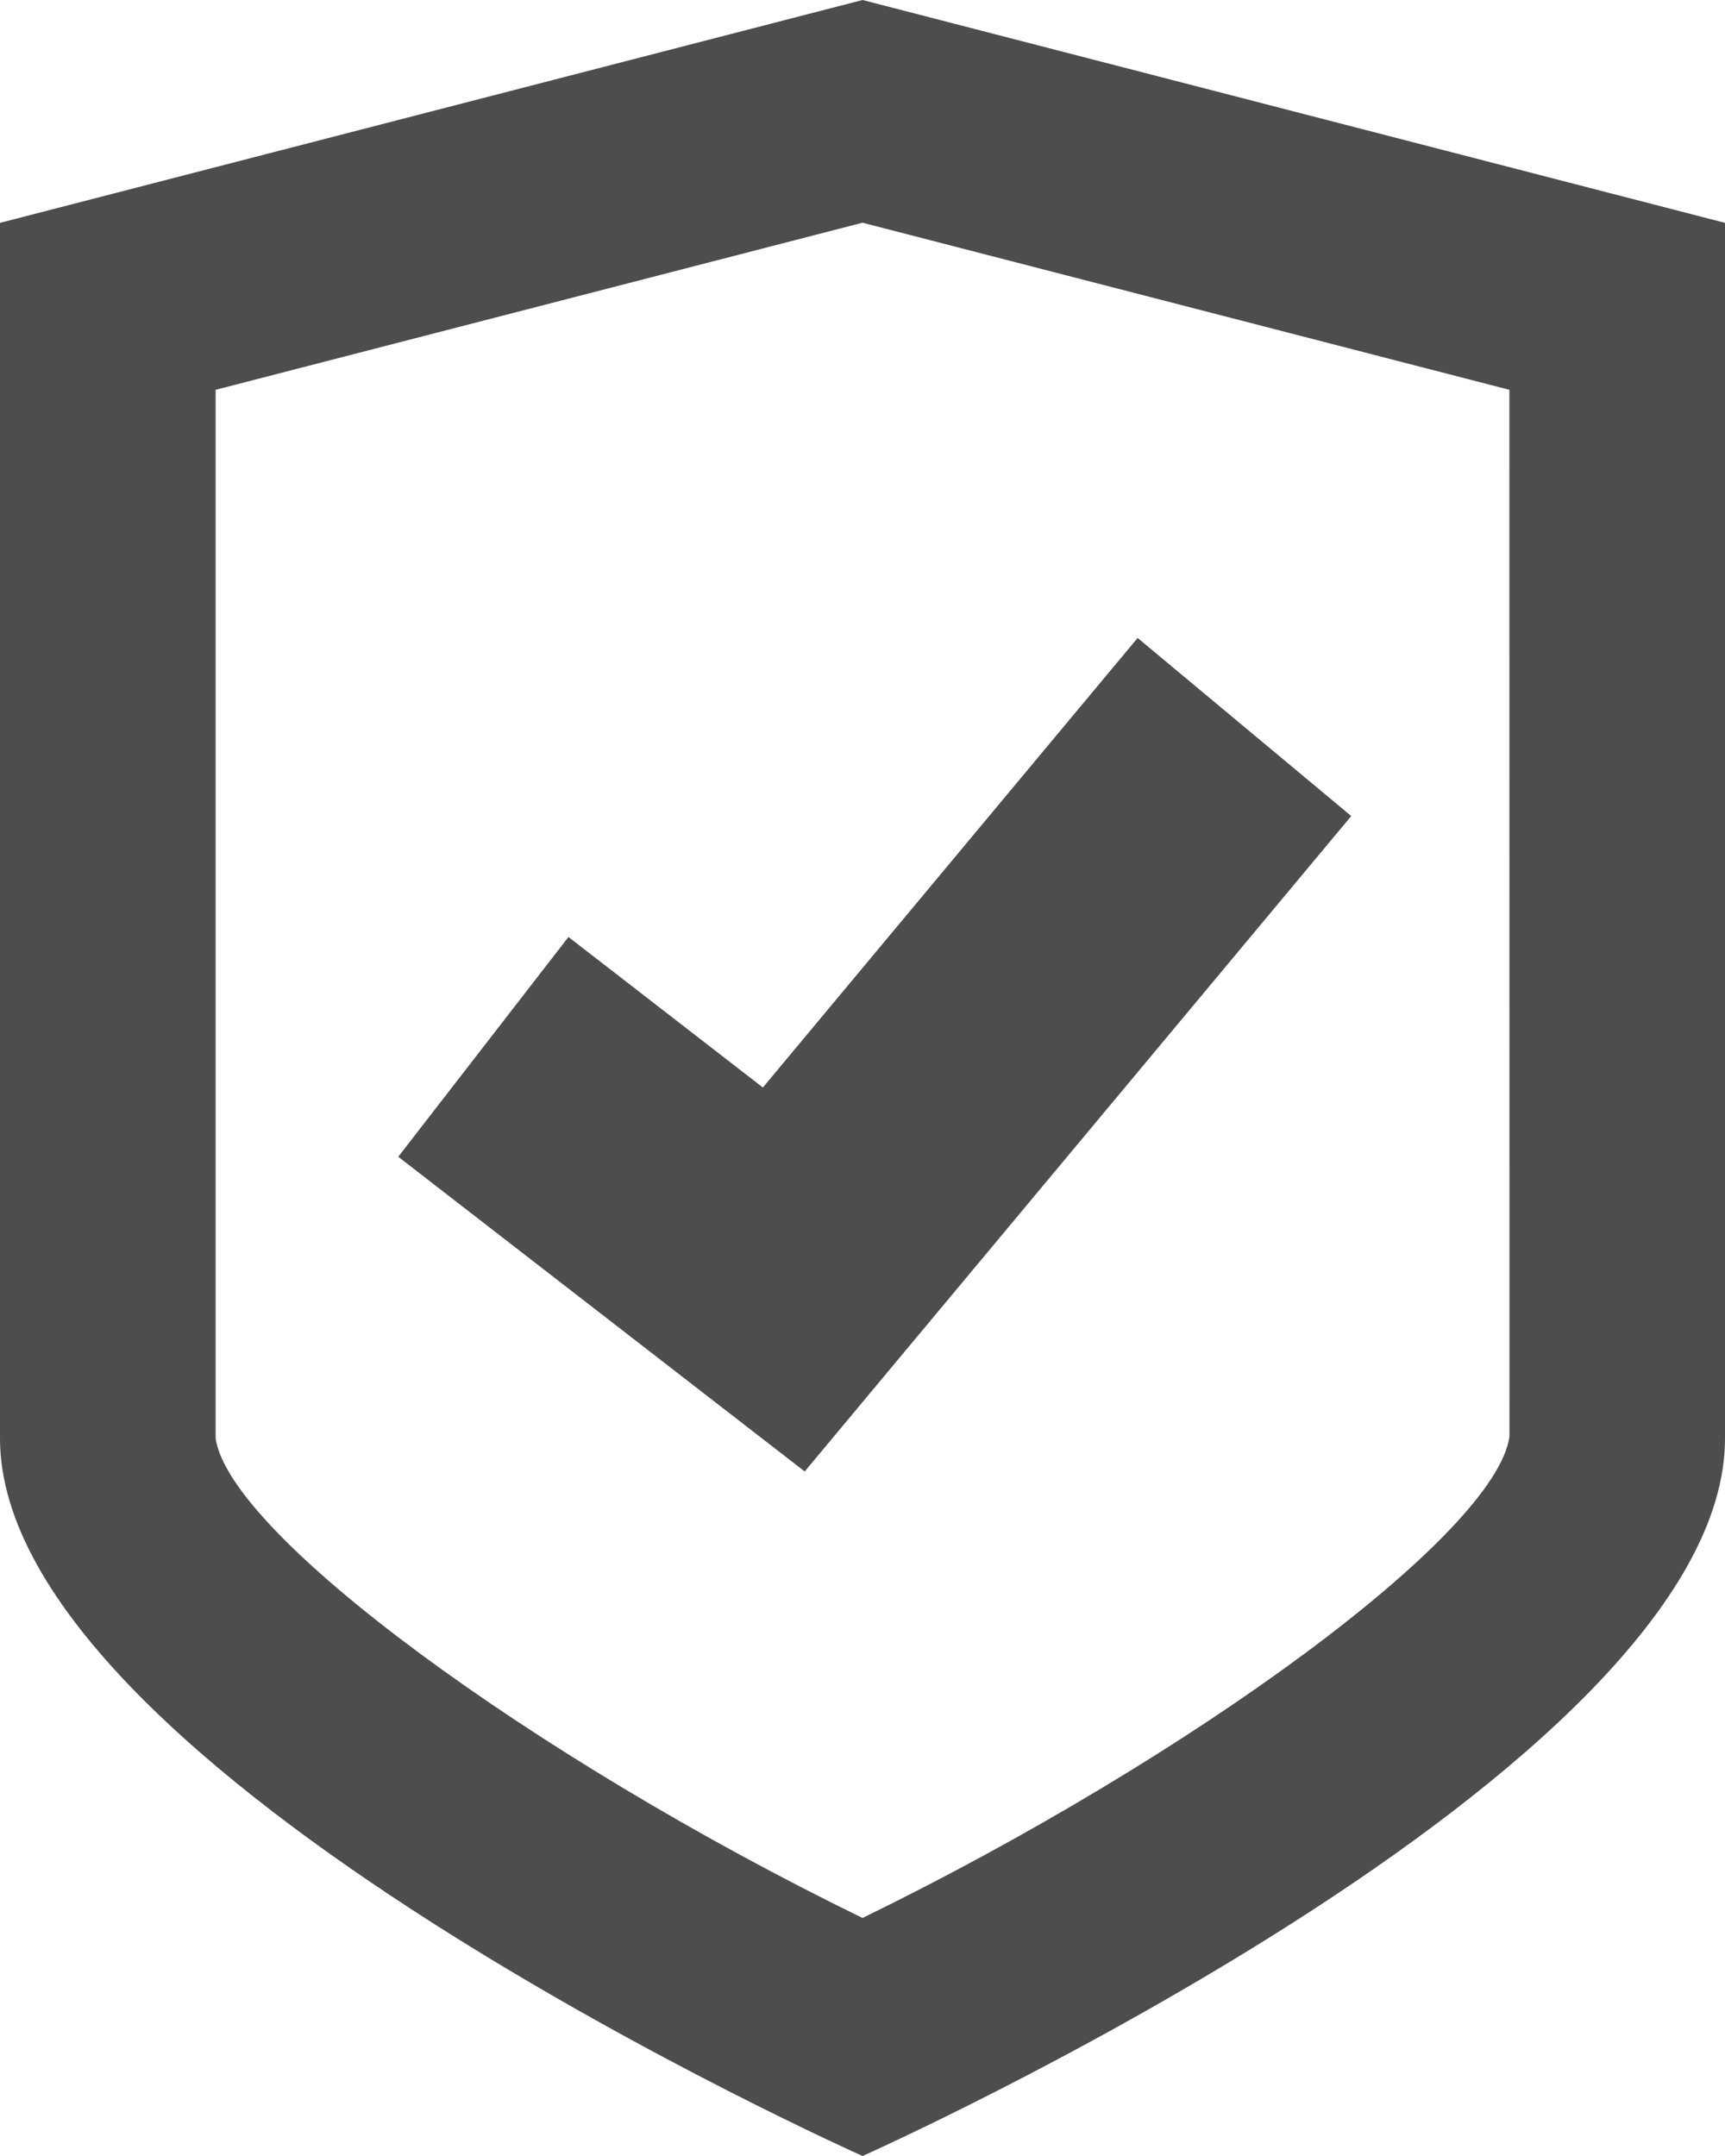
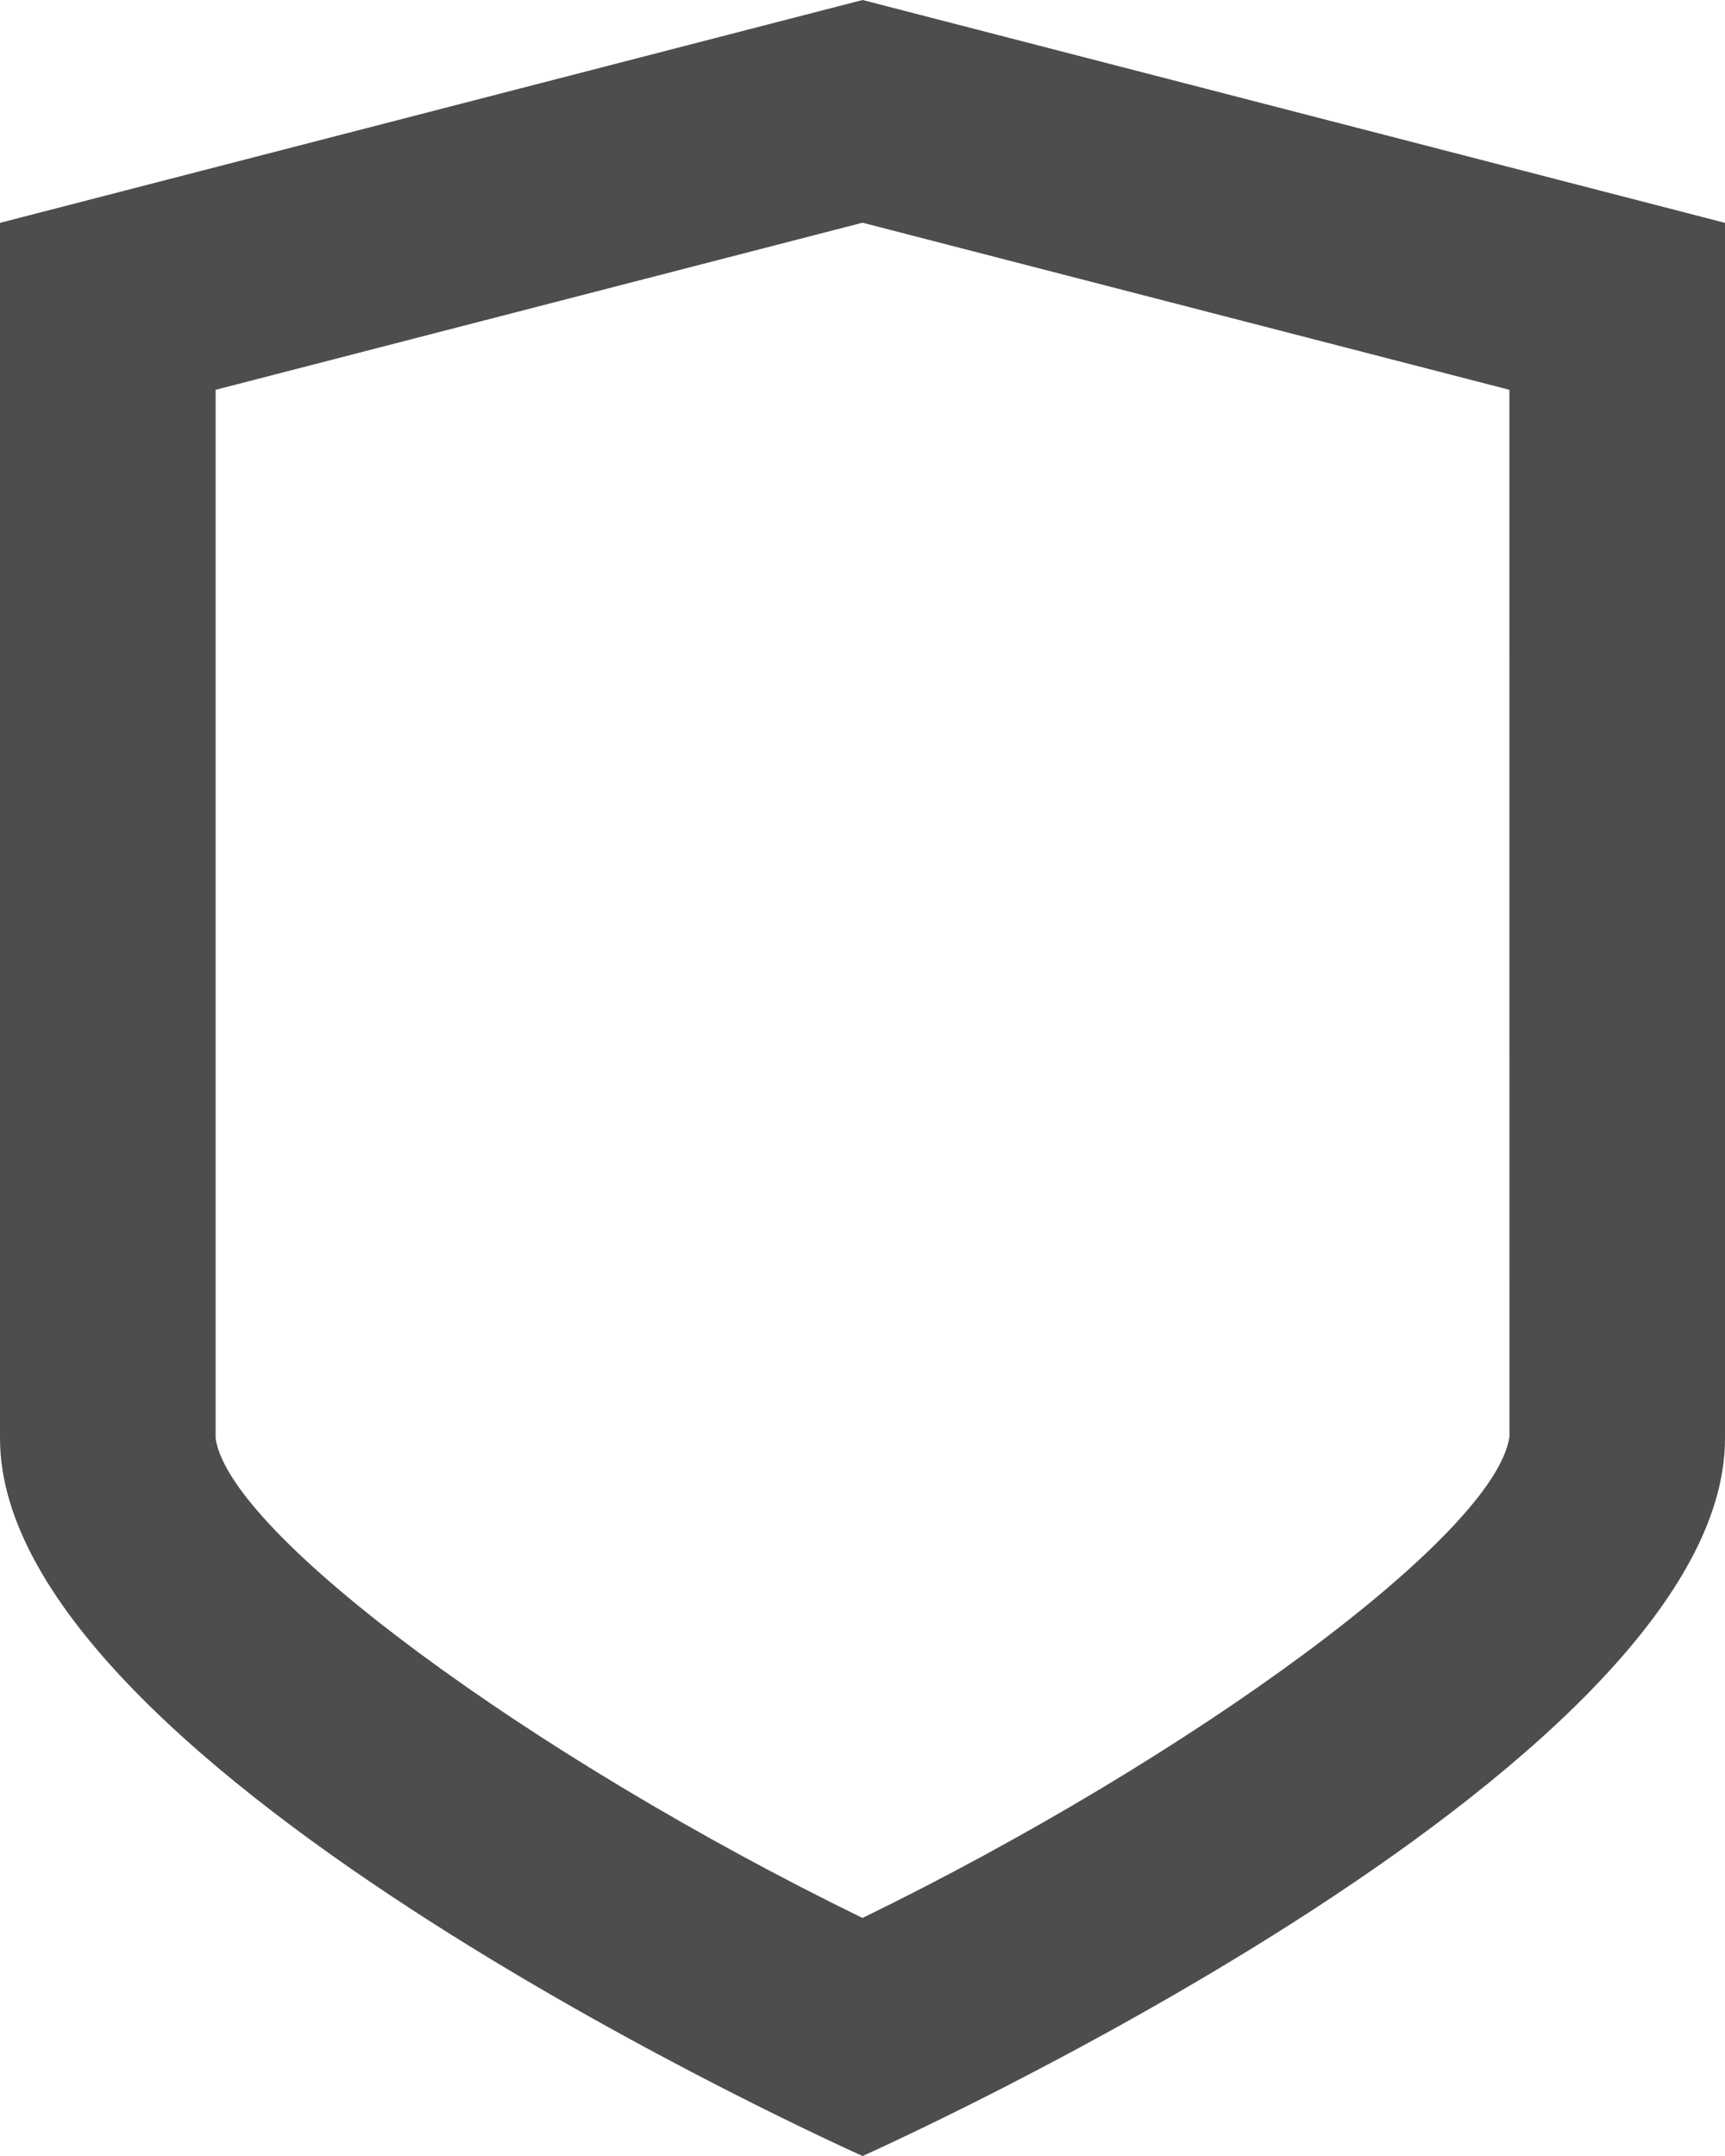
<svg xmlns="http://www.w3.org/2000/svg" width="24px" height="30px" viewBox="0 0 24 30" version="1.1">
  <title>bmw_sale-conf-prof_protection_b</title>
  <g id="CarData" stroke="none" stroke-width="1" fill="none" fill-rule="evenodd">
    <g id="1280-CarData---Landing" transform="translate(-103, -1457)" fill="#4D4D4D" fill-rule="nonzero">
      <g id="CarData-Benefits" transform="translate(103, 1371)">
        <g id="bmw_sale-conf-prof_protection_b" transform="translate(0, 86)">
-           <polygon id="Path" points="10.614 15.132 7.909 13.038 5.541 16.096 11.196 20.475 18.8 11.355 15.828 8.877" />
-           <path d="M12,3.099 L21,5.424 L21.001,19.99 C20.808,21.352 16.596,24.446 12,26.688 C7.403,24.445 3.192,21.354 3,20.014 L3,5.424 L12,3.099 M12.001,0 L0,3.101 L0,20.015 C0,24.65 12.001,30 12.001,30 C12.001,30 24,24.65 24,20.015 L24,3.101 L12.001,0 L12.001,0 Z" id="Shape" />
+           <path d="M12,3.099 L21,5.424 L21.001,19.99 C20.808,21.352 16.596,24.446 12,26.688 C7.403,24.445 3.192,21.354 3,20.014 L3,5.424 L12,3.099 M12.001,0 L0,3.101 L0,20.015 C0,24.65 12.001,30 12.001,30 C12.001,30 24,24.65 24,20.015 L24,3.101 L12.001,0 Z" id="Shape" />
        </g>
      </g>
    </g>
  </g>
</svg>